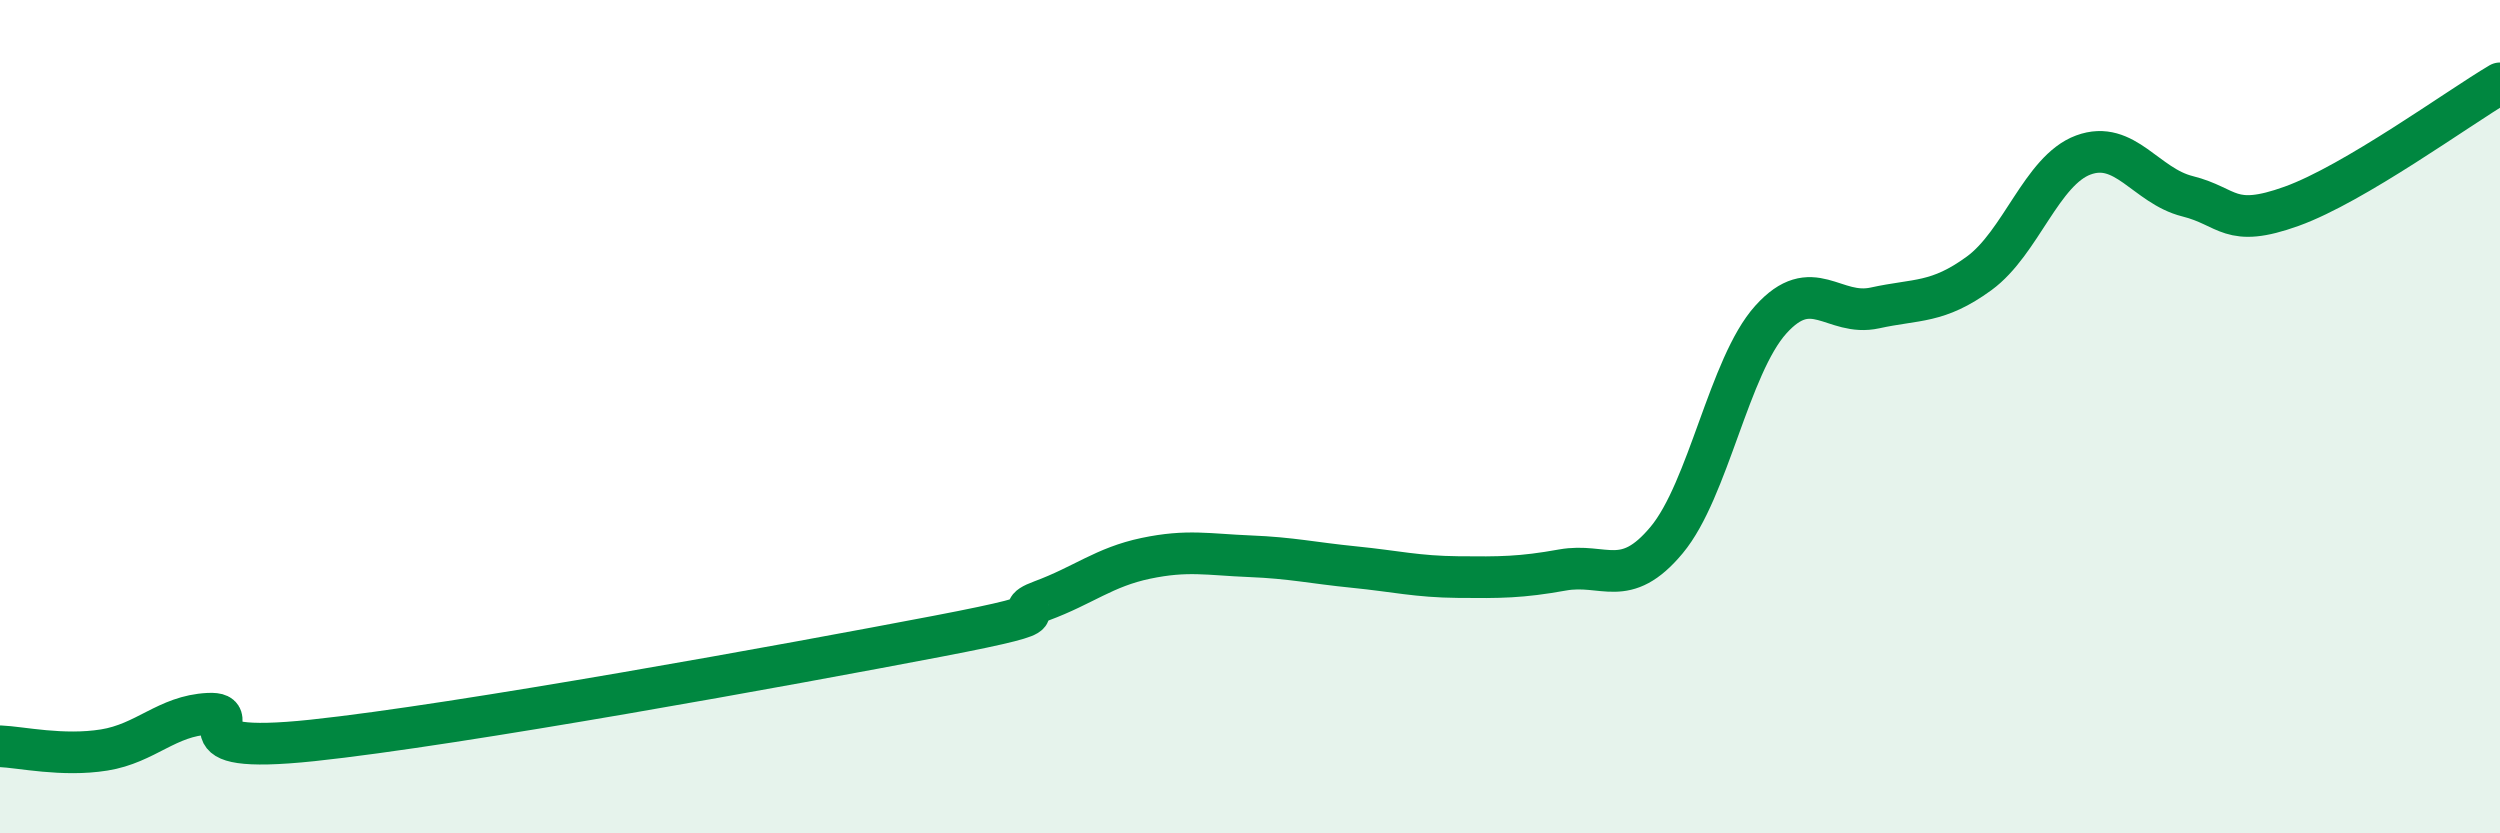
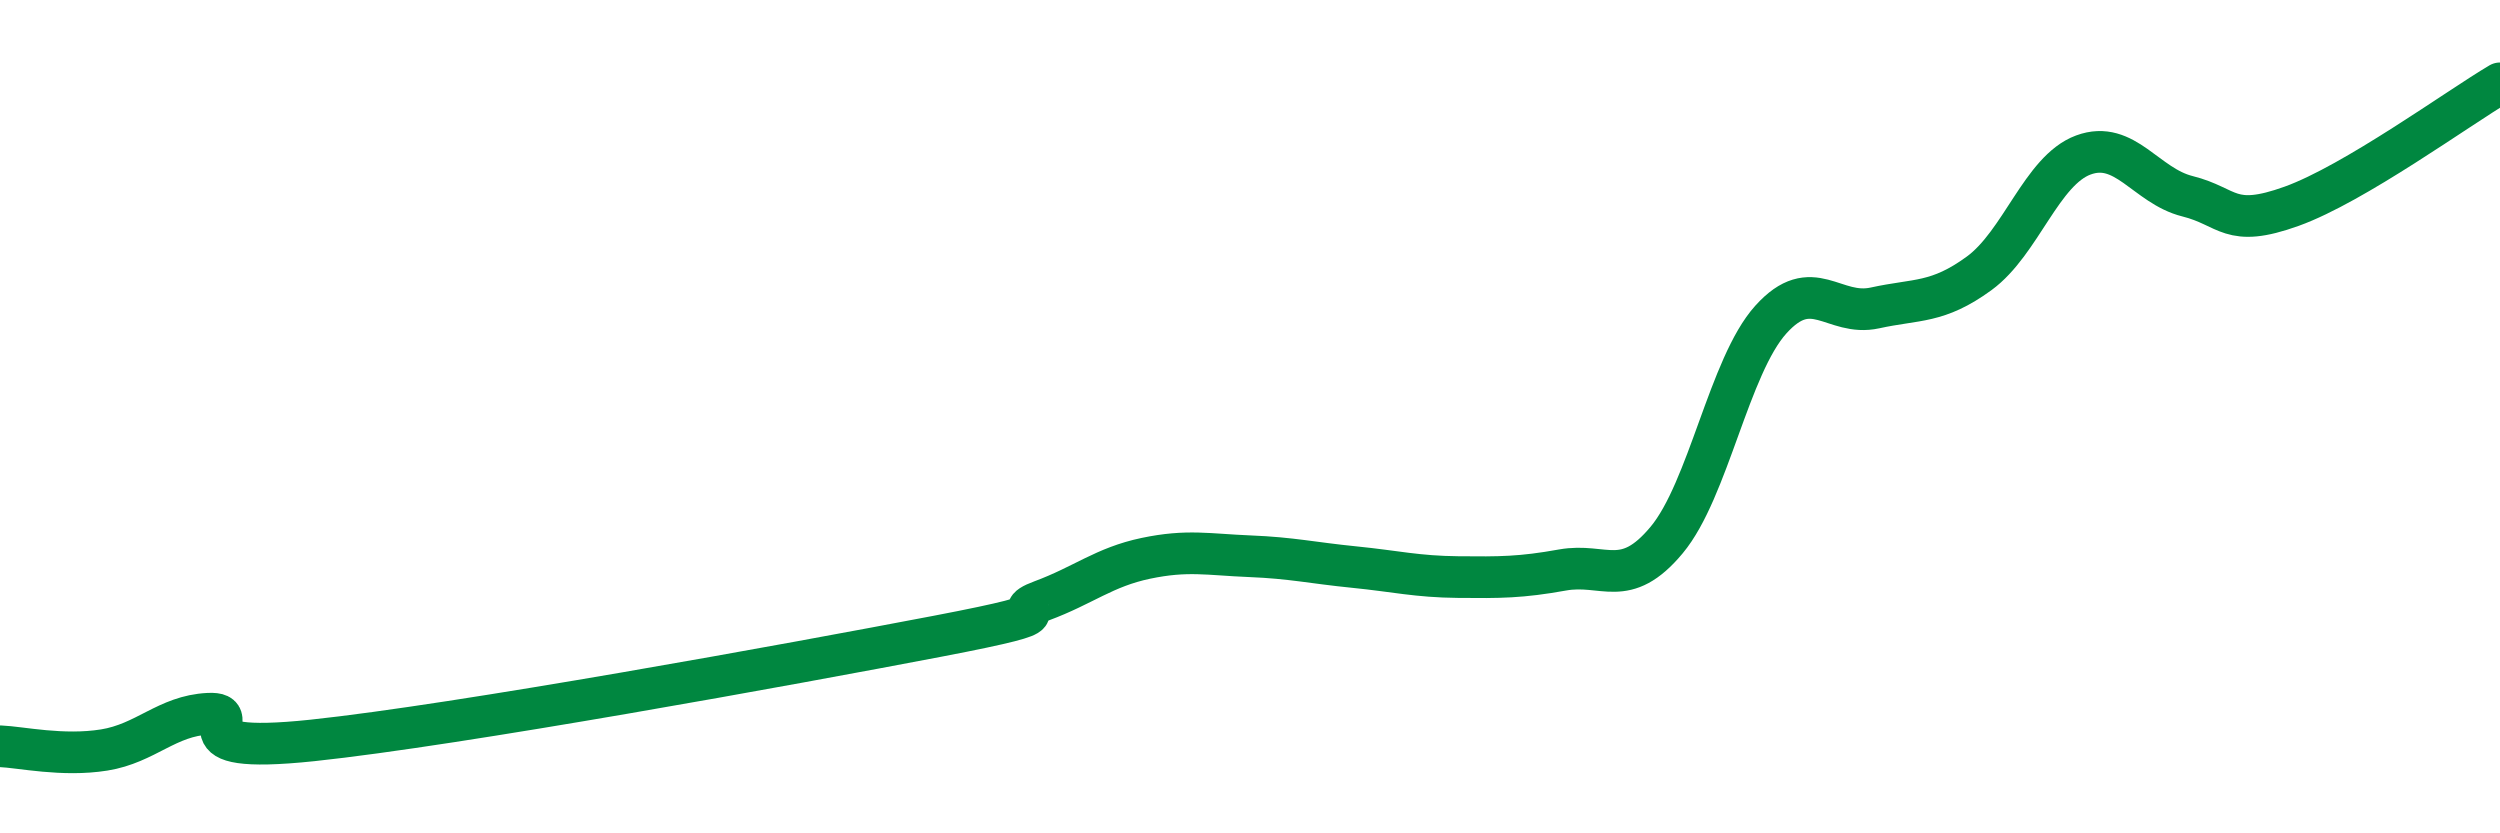
<svg xmlns="http://www.w3.org/2000/svg" width="60" height="20" viewBox="0 0 60 20">
-   <path d="M 0,17.91 C 0.5,17.93 1.5,18.16 2.5,18 C 3.5,17.84 4,17.18 5,17.13 C 6,17.08 4,18.14 7.5,17.77 C 11,17.4 19,15.94 22.5,15.27 C 26,14.6 24,14.79 25,14.42 C 26,14.05 26.5,13.61 27.5,13.4 C 28.5,13.19 29,13.31 30,13.35 C 31,13.39 31.5,13.51 32.5,13.61 C 33.5,13.71 34,13.84 35,13.85 C 36,13.86 36.5,13.86 37.5,13.68 C 38.5,13.5 39,14.16 40,12.96 C 41,11.76 41.5,8.78 42.5,7.67 C 43.5,6.56 44,7.61 45,7.39 C 46,7.17 46.5,7.29 47.5,6.56 C 48.5,5.83 49,4.09 50,3.72 C 51,3.35 51.5,4.46 52.5,4.71 C 53.5,4.96 53.5,5.49 55,4.95 C 56.5,4.41 59,2.59 60,2L60 20L0 20Z" fill="#008740" opacity="0.1" stroke-linecap="round" stroke-linejoin="round" />
  <path d="M 0,17.91 C 0.5,17.93 1.5,18.16 2.5,18 C 3.5,17.84 4,17.18 5,17.13 C 6,17.08 4,18.14 7.5,17.77 C 11,17.4 19,15.94 22.5,15.27 C 26,14.6 24,14.79 25,14.42 C 26,14.05 26.5,13.61 27.5,13.4 C 28.5,13.19 29,13.31 30,13.35 C 31,13.39 31.5,13.51 32.5,13.61 C 33.5,13.71 34,13.84 35,13.85 C 36,13.86 36.5,13.86 37.5,13.68 C 38.5,13.5 39,14.16 40,12.96 C 41,11.76 41.5,8.78 42.5,7.67 C 43.5,6.56 44,7.61 45,7.39 C 46,7.17 46.5,7.29 47.5,6.56 C 48.5,5.83 49,4.09 50,3.72 C 51,3.35 51.5,4.46 52.5,4.71 C 53.5,4.96 53.5,5.49 55,4.95 C 56.5,4.41 59,2.59 60,2" stroke="#008740" stroke-width="1" fill="none" stroke-linecap="round" stroke-linejoin="round" />
</svg>